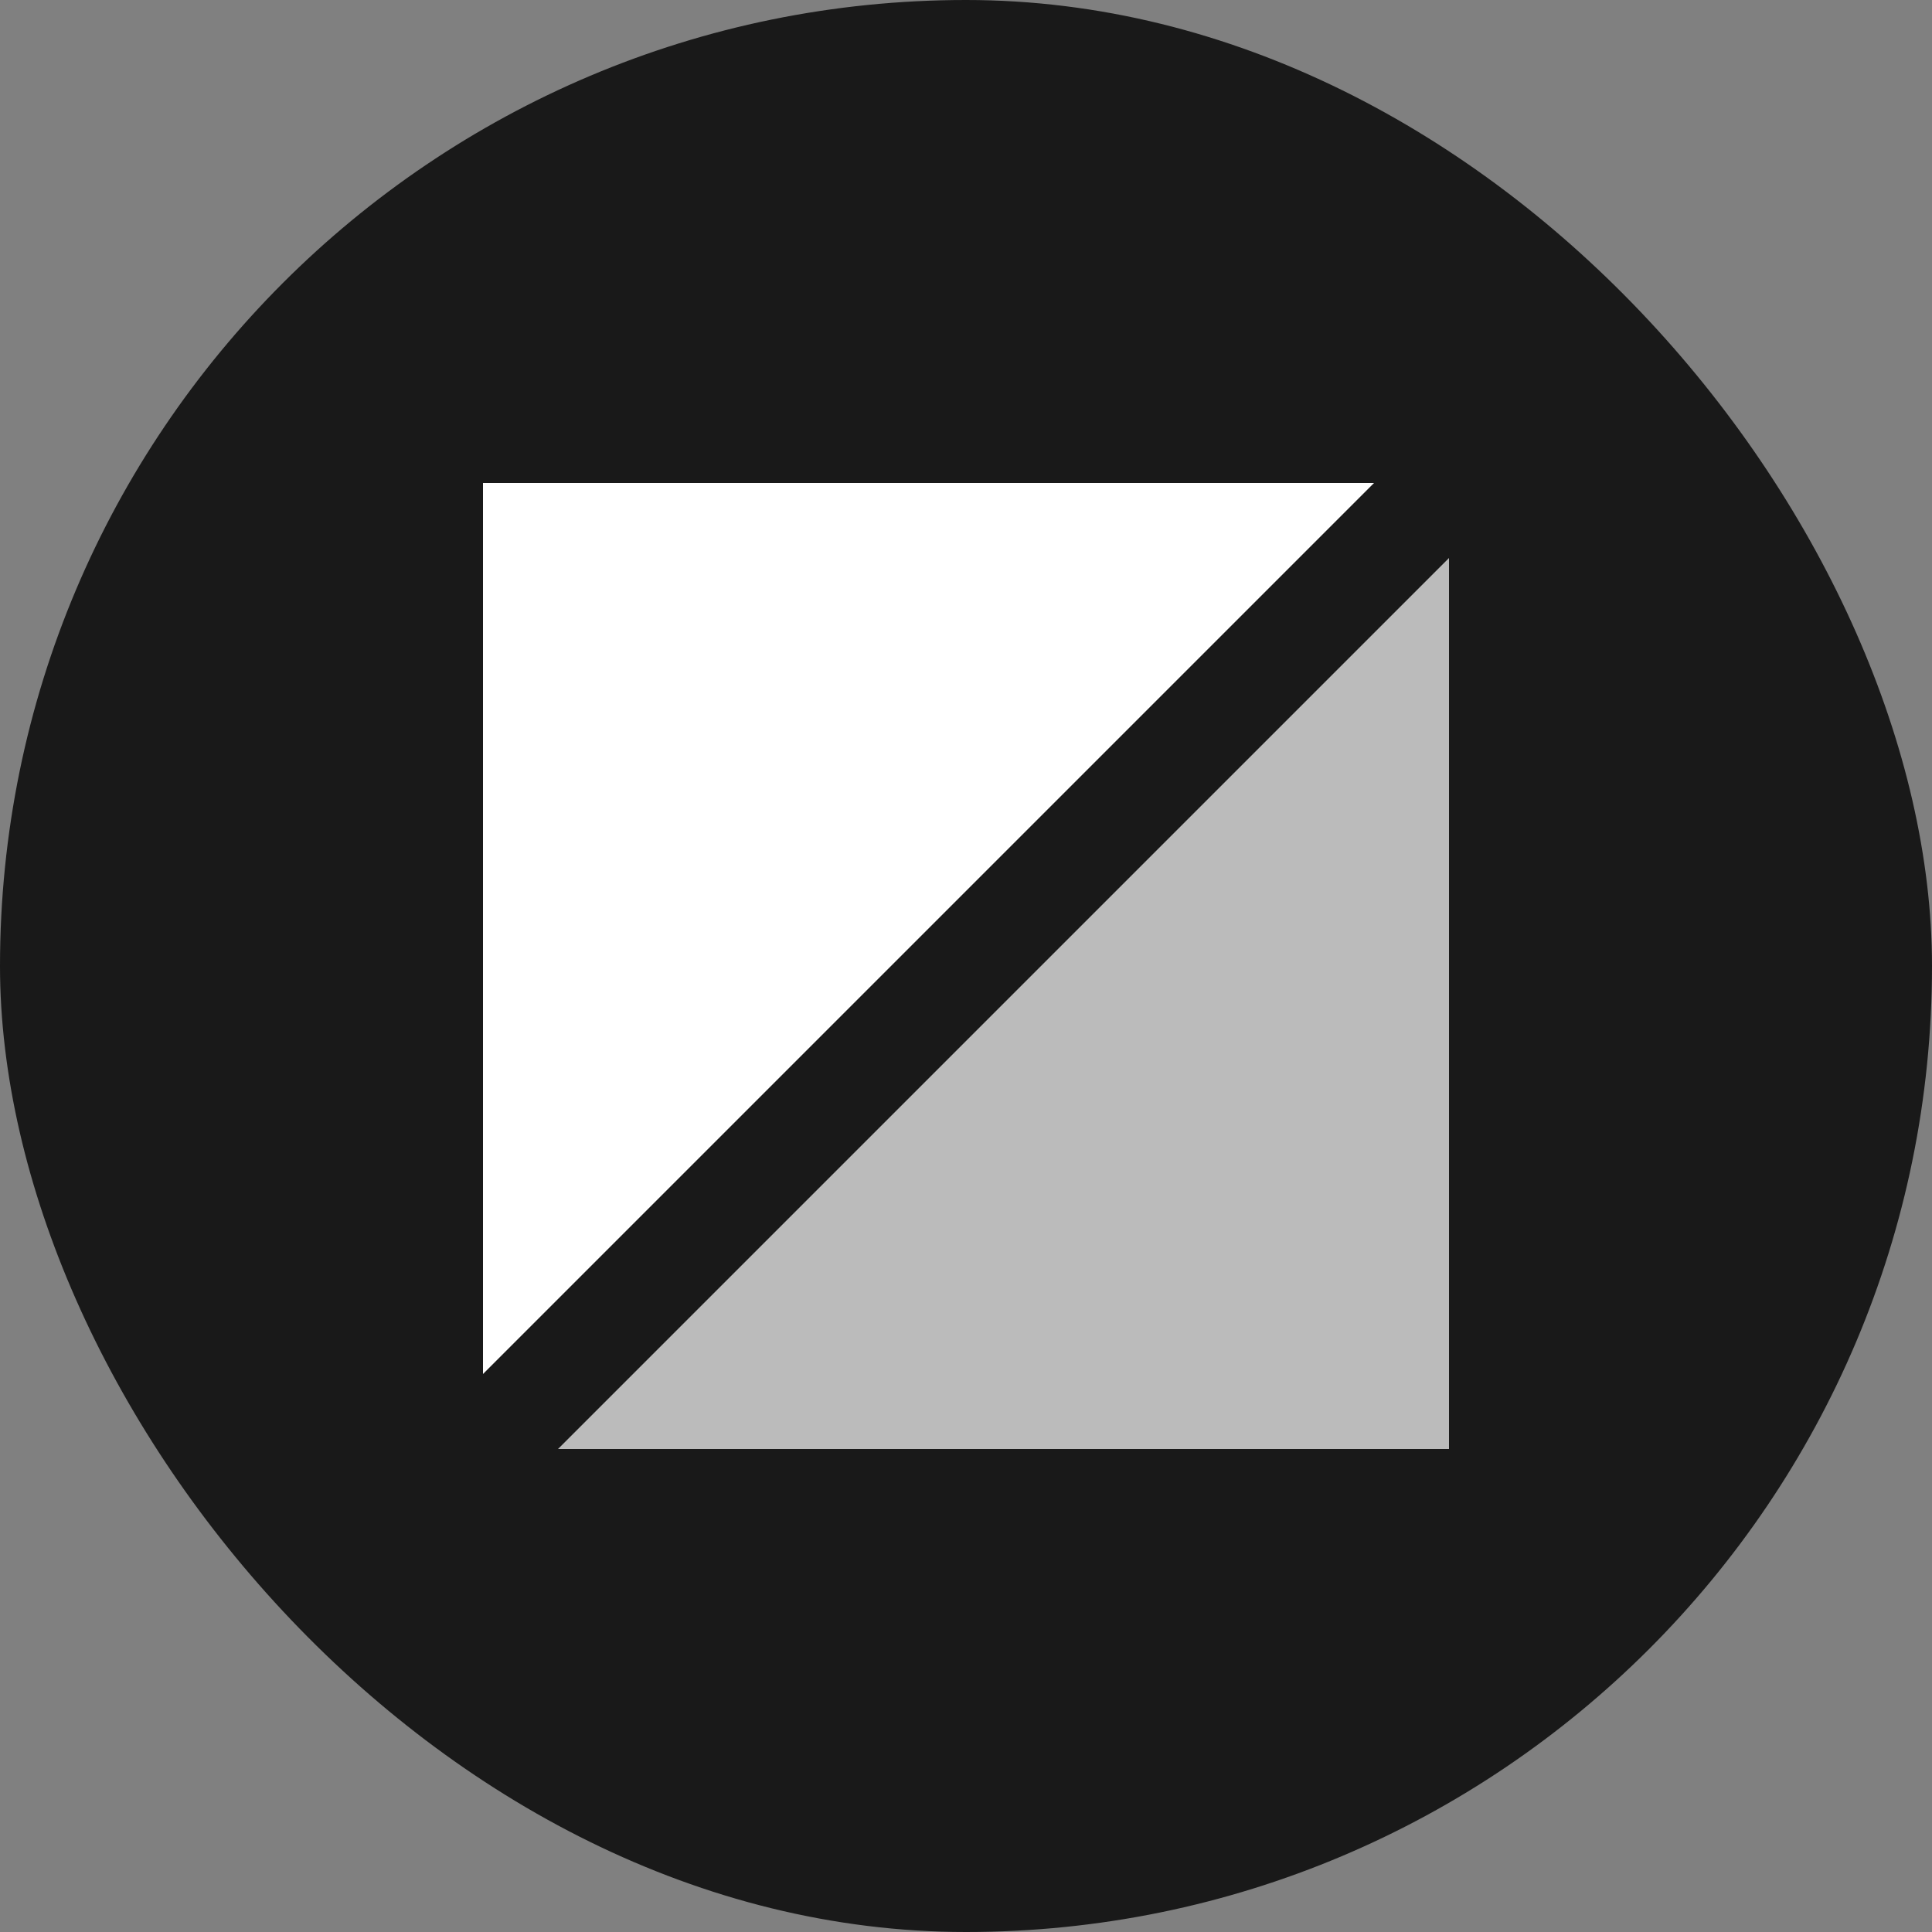
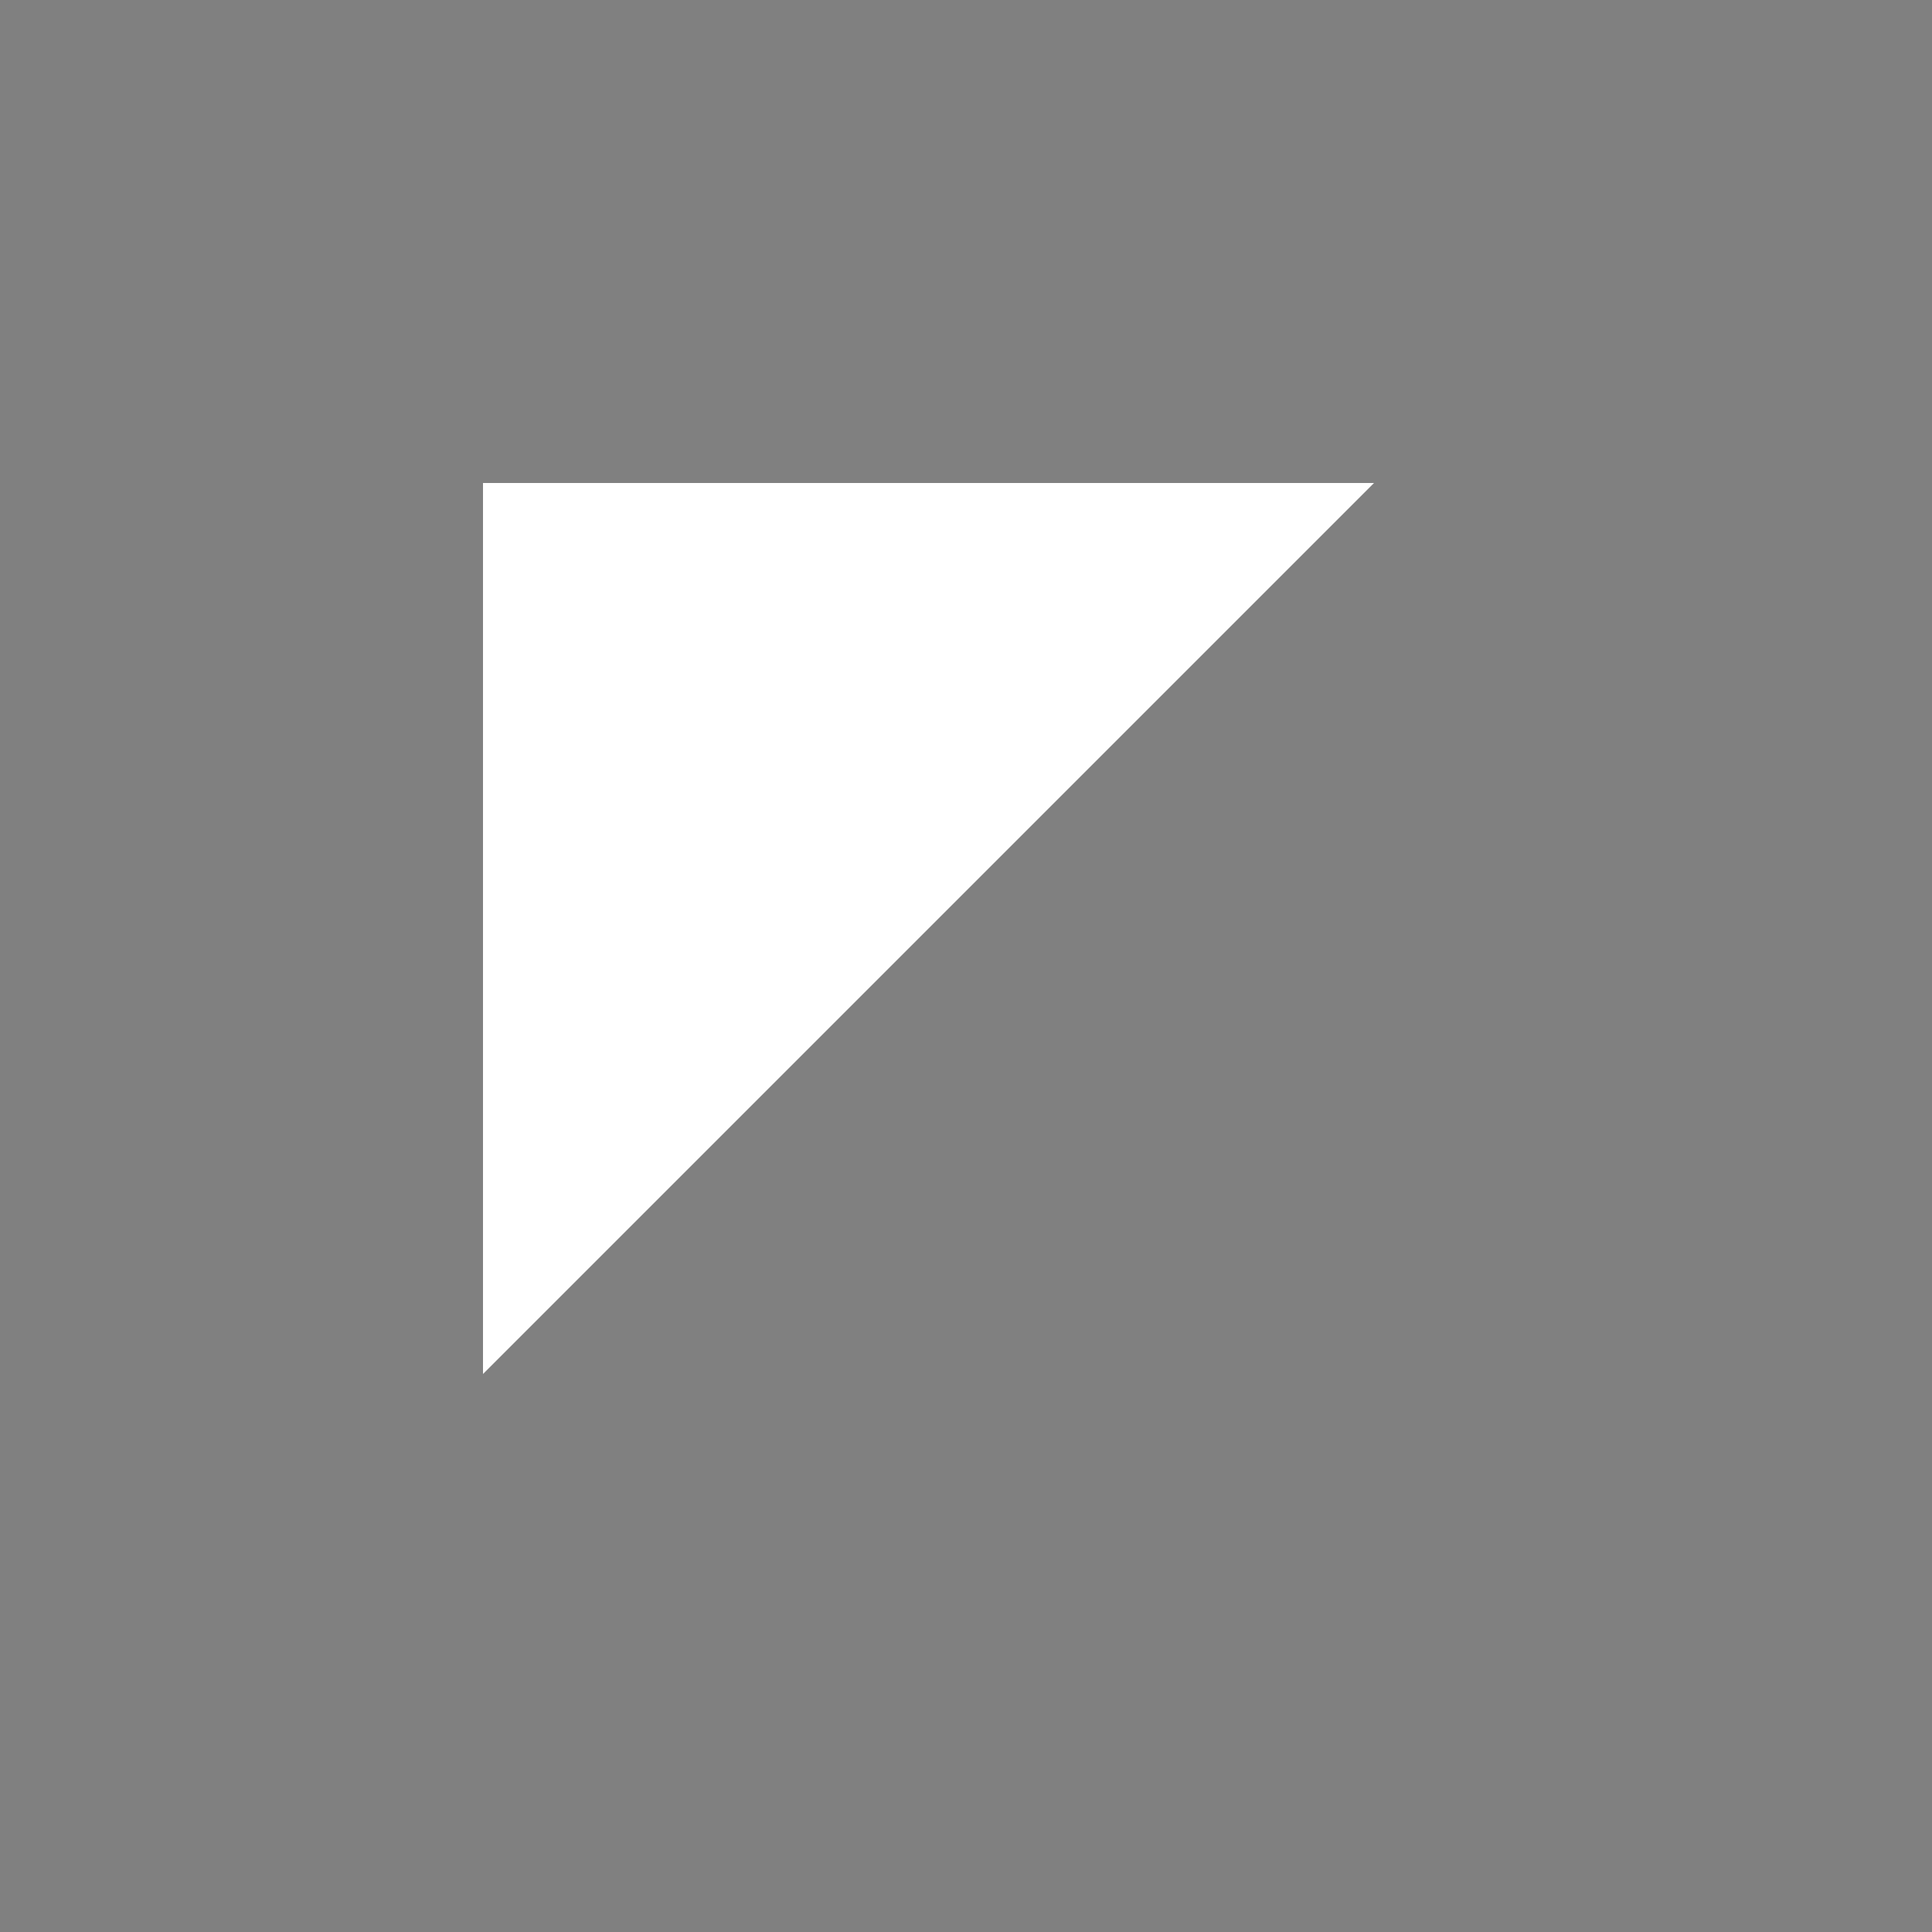
<svg xmlns="http://www.w3.org/2000/svg" width="28" height="28" viewBox="0 0 28 28" fill="none">
  <rect x="0" y="0" width="28" height="28" fill="#808080" stroke="none" />
-   <rect width="28" height="28" rx="14" fill="#191919" />
  <path fill-rule="evenodd" clip-rule="evenodd" d="M7 7V19.913L19.913 7H7Z" fill="white" />
-   <path fill-rule="evenodd" clip-rule="evenodd" d="M8.087 21H21V8.087L8.087 21Z" fill="#BBBBBB" />
</svg>